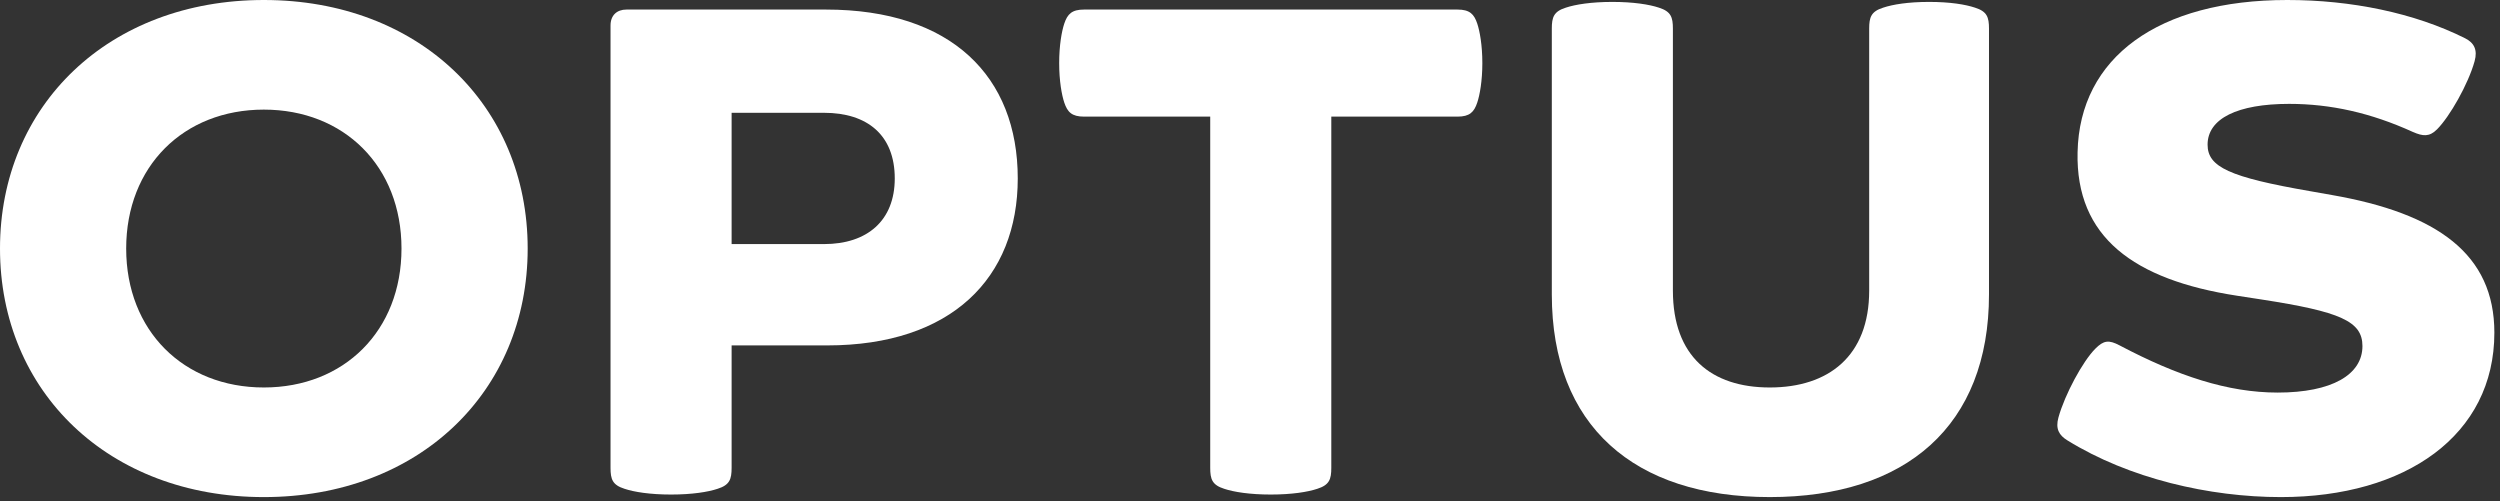
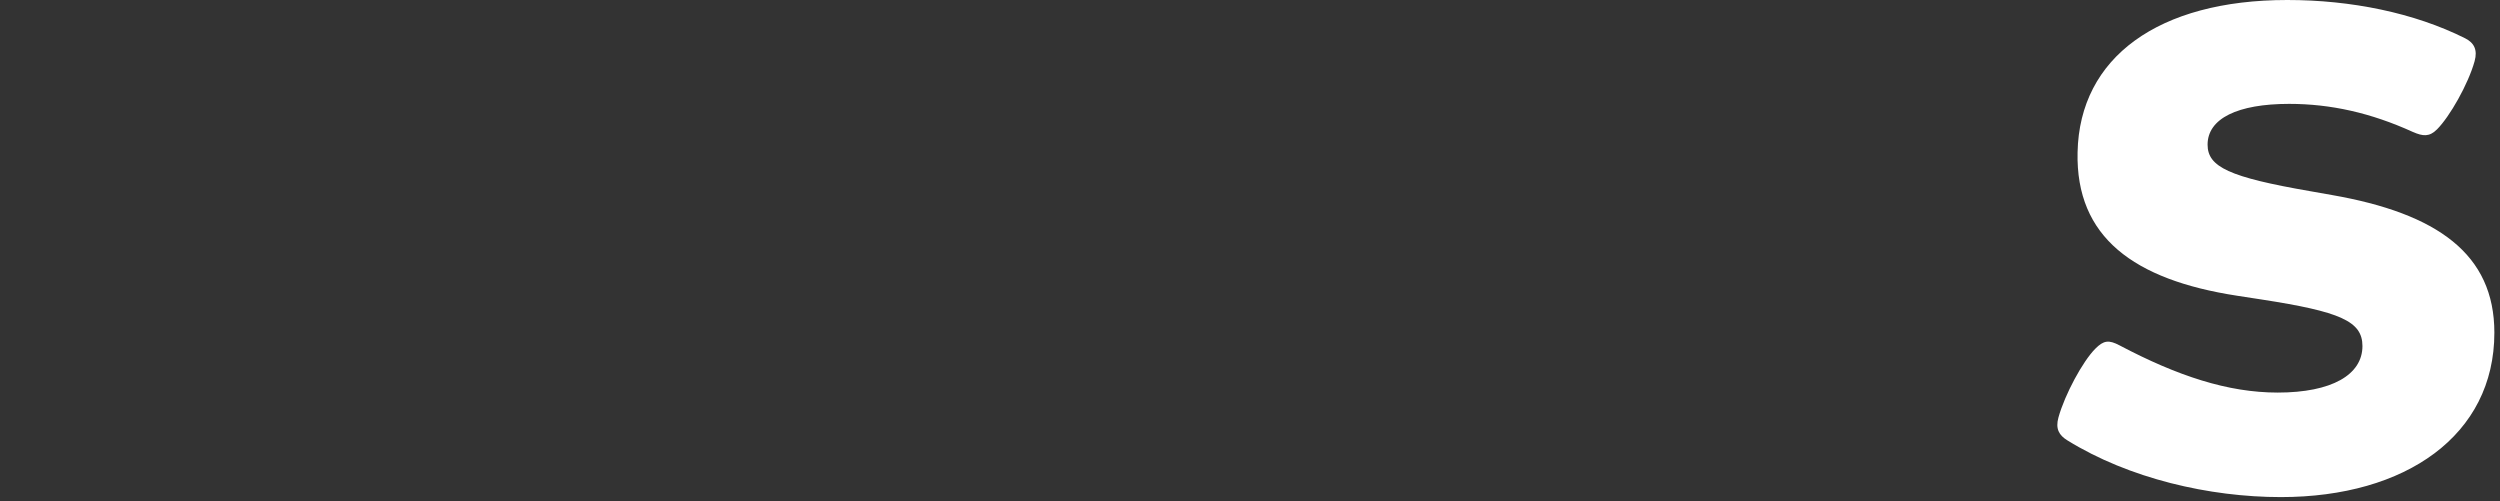
<svg xmlns="http://www.w3.org/2000/svg" width="414px" height="83px" viewBox="0 0 414 83" version="1.1">
  <rect x="0" y="0" width="414" height="83" fill="#333333" stroke="none" />
  <title>optus-logo-white</title>
  <desc>Created with Sketch.</desc>
  <defs />
  <g id="Page-1" stroke="none" stroke-width="1" fill="none" fill-rule="evenodd">
    <g id="optus-logo-white" fill="#FFFFFF">
      <path d="M342.358,72.925 C352.595,79.257 365.893,82.318 377.712,82.318 C398.398,82.318 413.067,72.081 413.067,55.09 C413.067,42.109 403.674,35.354 386.155,32.294 L382.567,31.66 C369.164,29.339 365.576,27.65 365.576,23.956 C365.576,19.63 370.536,17.202 379.085,17.202 C385.944,17.202 392.593,18.679 399.558,21.845 C401.247,22.584 402.302,22.69 403.569,21.424 C405.679,19.313 408.74,13.93 409.796,10.131 C410.323,8.232 409.69,7.071 408.212,6.332 C399.77,2.111 389.321,0 378.768,0 C357.45,0 344.363,9.498 344.046,25.223 C343.73,39.259 353.334,46.33 370.431,48.968 L374.546,49.602 C387.527,51.607 391.221,53.19 391.221,57.306 C391.221,62.055 386.155,65.01 377.185,65.01 C368.953,65.01 360.616,62.266 351.012,57.2 C349.218,56.25 348.374,56.356 347.002,57.728 C344.891,59.839 341.936,65.326 340.88,69.126 C340.353,71.026 340.986,72.081 342.358,72.925" id="Fill-10" />
-       <path d="M309.537,48.124 C309.537,58.995 302.783,64.166 293.074,64.166 C283.364,64.166 277.032,58.995 277.032,48.124 L277.032,4.75 C277.032,2.849 276.715,1.899 274.71,1.266 C273.127,0.739 270.489,0.317 267.006,0.317 C263.523,0.317 260.885,0.739 259.302,1.266 C257.297,1.899 256.98,2.849 256.98,4.75 L256.98,48.758 C256.98,70.499 270.594,82.317 293.074,82.317 C315.658,82.317 329.378,70.499 329.378,48.758 L329.378,4.75 C329.378,2.849 329.061,1.899 327.056,1.266 C325.473,0.739 322.94,0.317 319.457,0.317 C315.975,0.317 313.442,0.739 311.859,1.266 C309.854,1.899 309.537,2.849 309.537,4.75 L309.537,48.124 Z" id="Fill-1" />
-       <path d="M210.439,81.896 C213.922,81.896 216.56,81.474 218.143,80.946 C220.148,80.313 220.464,79.363 220.464,77.463 L220.464,19.313 L241.361,19.313 C243.365,19.313 244.105,18.574 244.632,16.991 C245.054,15.725 245.476,13.403 245.476,10.448 C245.476,7.493 245.054,5.171 244.632,3.905 C244.105,2.322 243.365,1.583 241.361,1.583 L179.517,1.583 C177.512,1.583 176.773,2.322 176.245,3.905 C175.822,5.171 175.4,7.493 175.4,10.448 C175.4,13.403 175.822,15.725 176.245,16.991 C176.773,18.574 177.512,19.313 179.517,19.313 L200.412,19.313 L200.412,77.463 C200.412,79.363 200.73,80.313 202.734,80.946 C204.317,81.474 206.957,81.896 210.439,81.896" id="Fill-3" />
-       <path d="M136.458,40.42 L121.155,40.42 L121.155,18.679 L136.458,18.679 C143.634,18.679 148.172,22.373 148.172,29.55 C148.172,36.515 143.634,40.42 136.458,40.42 M136.774,1.583 L103.742,1.583 C102.159,1.583 101.104,2.532 101.104,4.221 L101.104,77.463 C101.104,79.362 101.42,80.313 103.425,80.945 C105.008,81.473 107.646,81.896 111.129,81.896 C114.612,81.896 117.25,81.473 118.833,80.945 C120.838,80.313 121.155,79.362 121.155,77.463 L121.155,57.2 L136.985,57.2 C157.565,57.2 168.541,46.013 168.541,29.55 C168.541,12.664 157.565,1.583 136.774,1.583" id="Fill-8" />
-       <path d="M43.692,64.166 C30.395,64.166 20.896,54.773 20.896,41.159 C20.896,27.545 30.395,18.152 43.692,18.152 C56.989,18.152 66.488,27.545 66.488,41.159 C66.488,54.773 56.989,64.166 43.692,64.166 M43.692,0 C18.046,0 -0,17.414 -0,41.159 C-0,64.905 18.046,82.318 43.692,82.318 C69.337,82.318 87.384,64.905 87.384,41.159 C87.384,17.414 69.337,0 43.692,0" id="Fill-5" />
    </g>
  </g>
</svg>